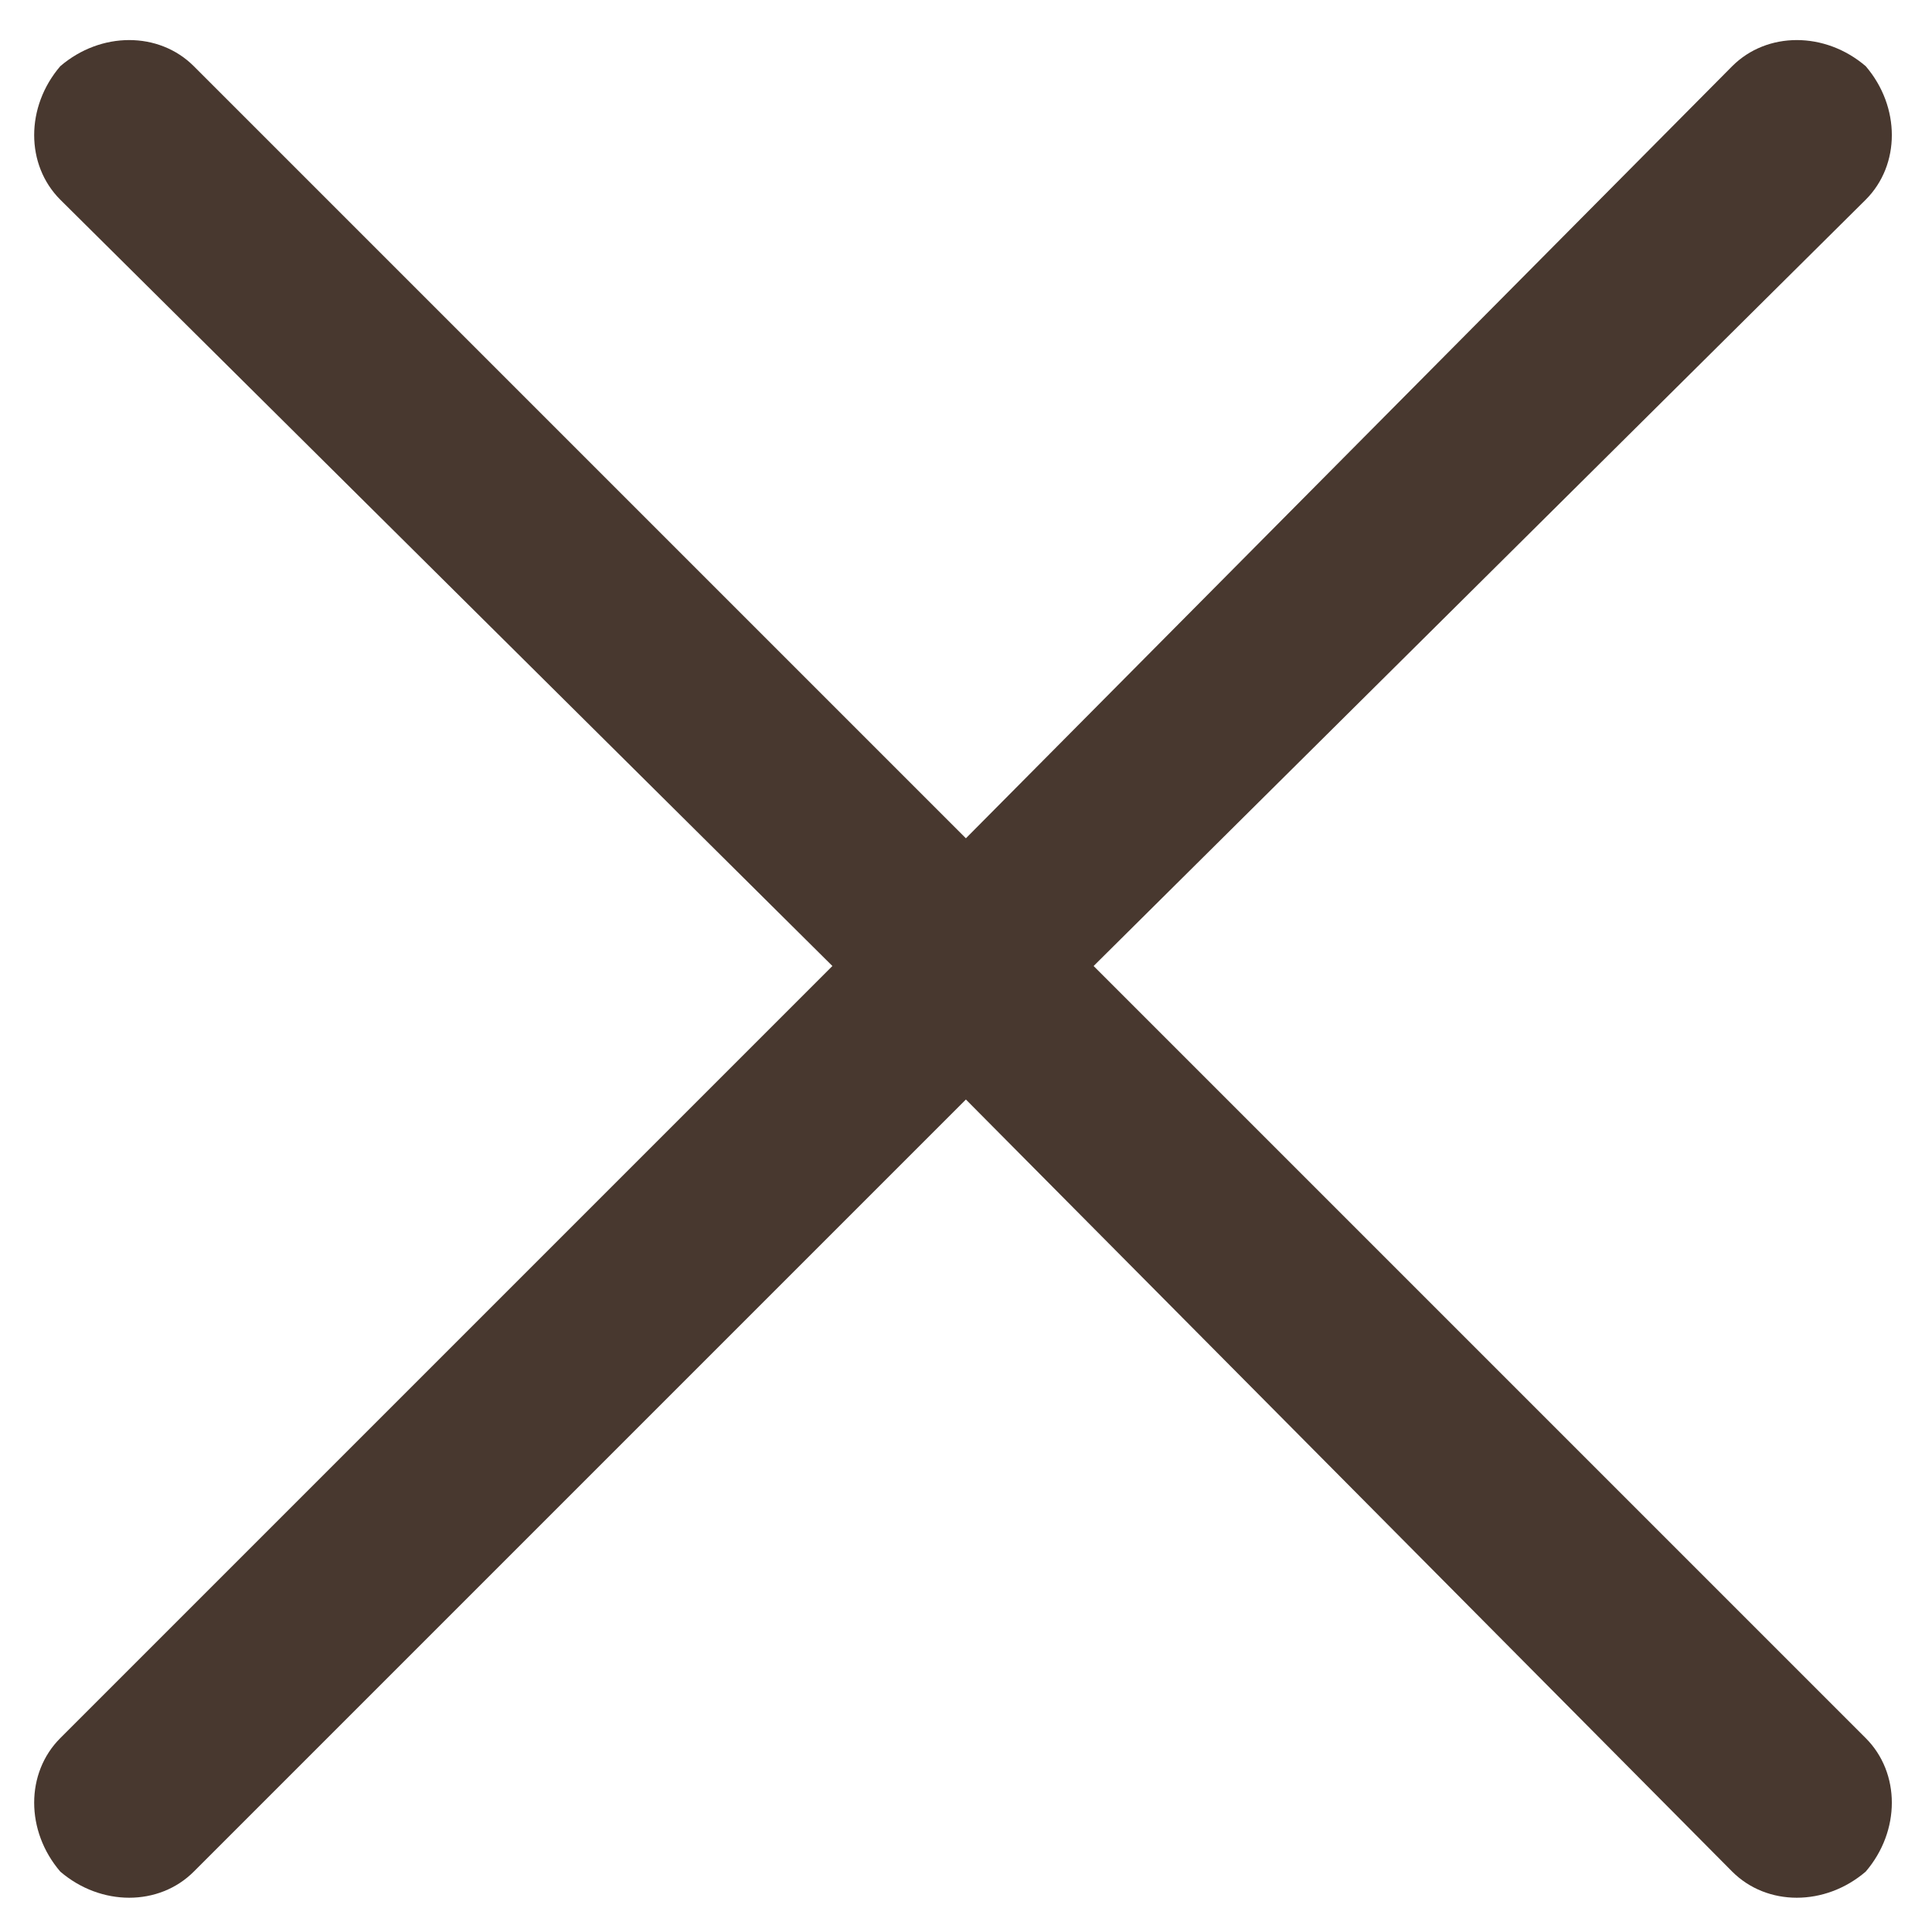
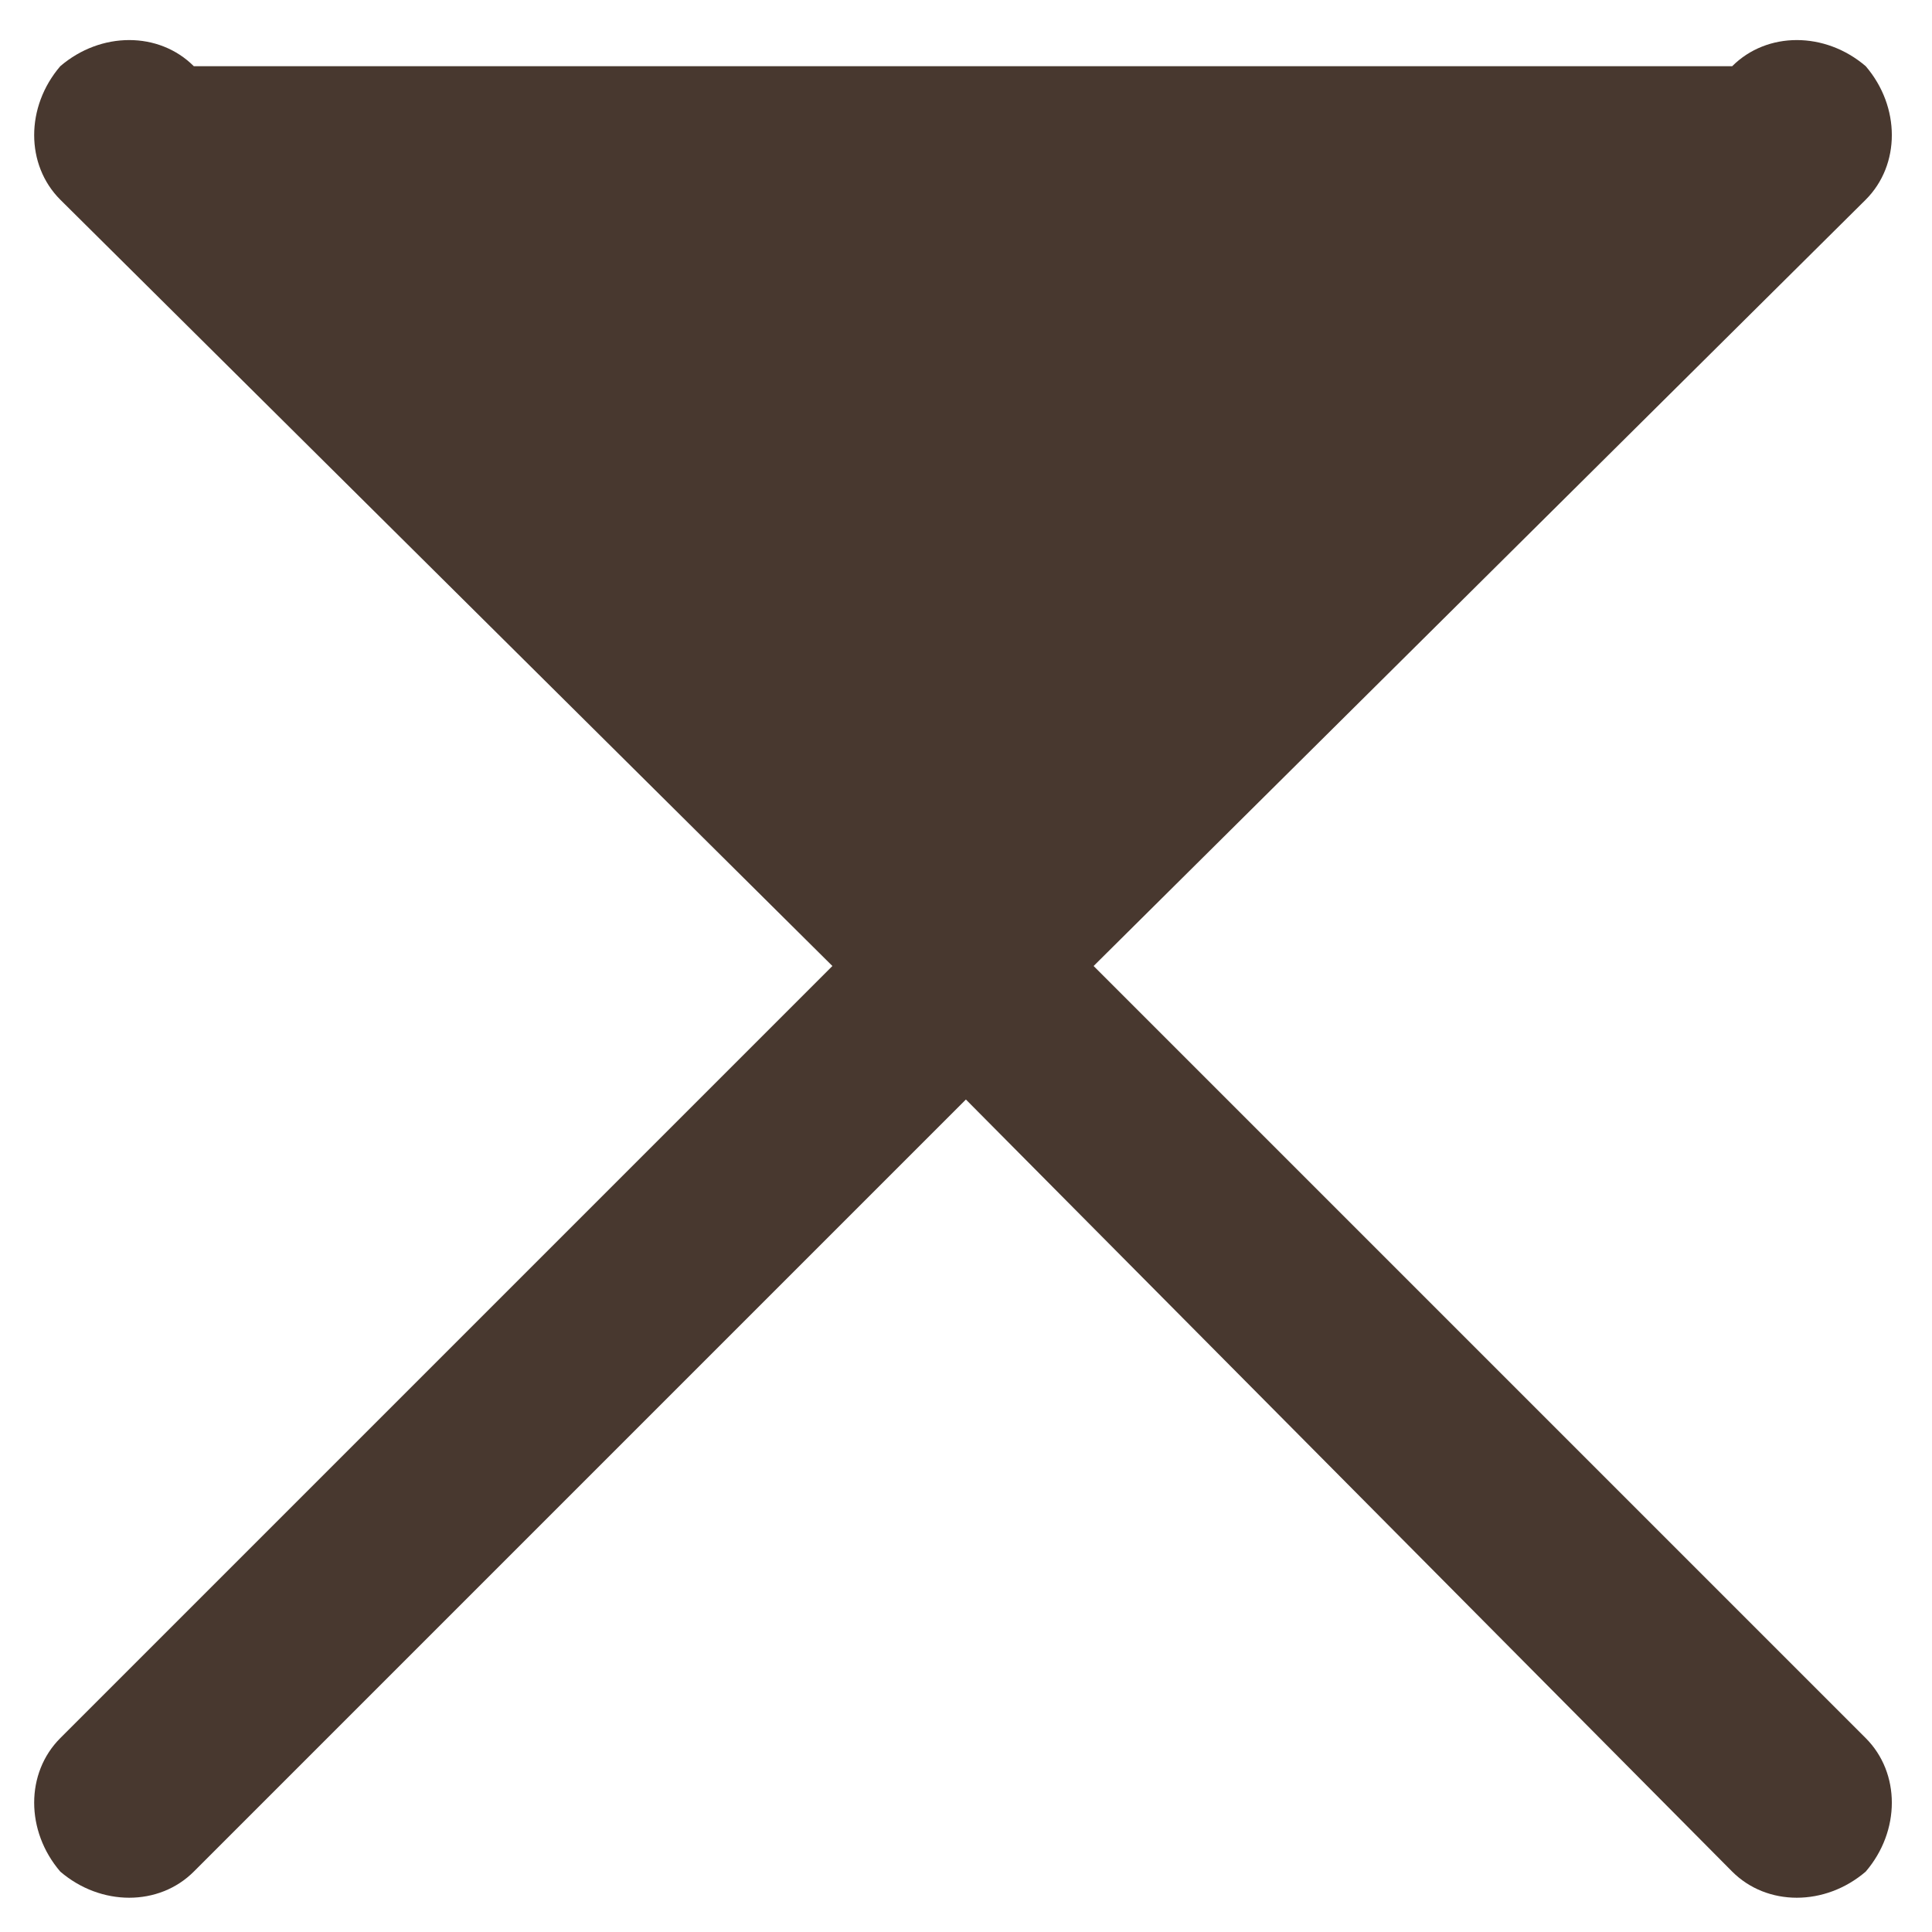
<svg xmlns="http://www.w3.org/2000/svg" width="39" height="39" fill="none">
-   <path d="M34.967 37.781L19.498 22.195 3.912 37.781c-.703.703-1.875.703-2.695 0-.703-.82-.703-1.992 0-2.695L16.803 19.5 1.217 4.031c-.703-.703-.703-1.875 0-2.695.82-.703 1.992-.703 2.695 0l15.586 15.586L34.967 1.336c.703-.703 1.875-.703 2.695 0 .703.82.703 1.992 0 2.695L22.076 19.5l15.586 15.586c.703.703.703 1.875 0 2.695-.82.703-1.992.703-2.695 0z" fill="#48382F" />
+   <path d="M34.967 37.781L19.498 22.195 3.912 37.781c-.703.703-1.875.703-2.695 0-.703-.82-.703-1.992 0-2.695L16.803 19.5 1.217 4.031c-.703-.703-.703-1.875 0-2.695.82-.703 1.992-.703 2.695 0L34.967 1.336c.703-.703 1.875-.703 2.695 0 .703.82.703 1.992 0 2.695L22.076 19.5l15.586 15.586c.703.703.703 1.875 0 2.695-.82.703-1.992.703-2.695 0z" fill="#48382F" />
</svg>